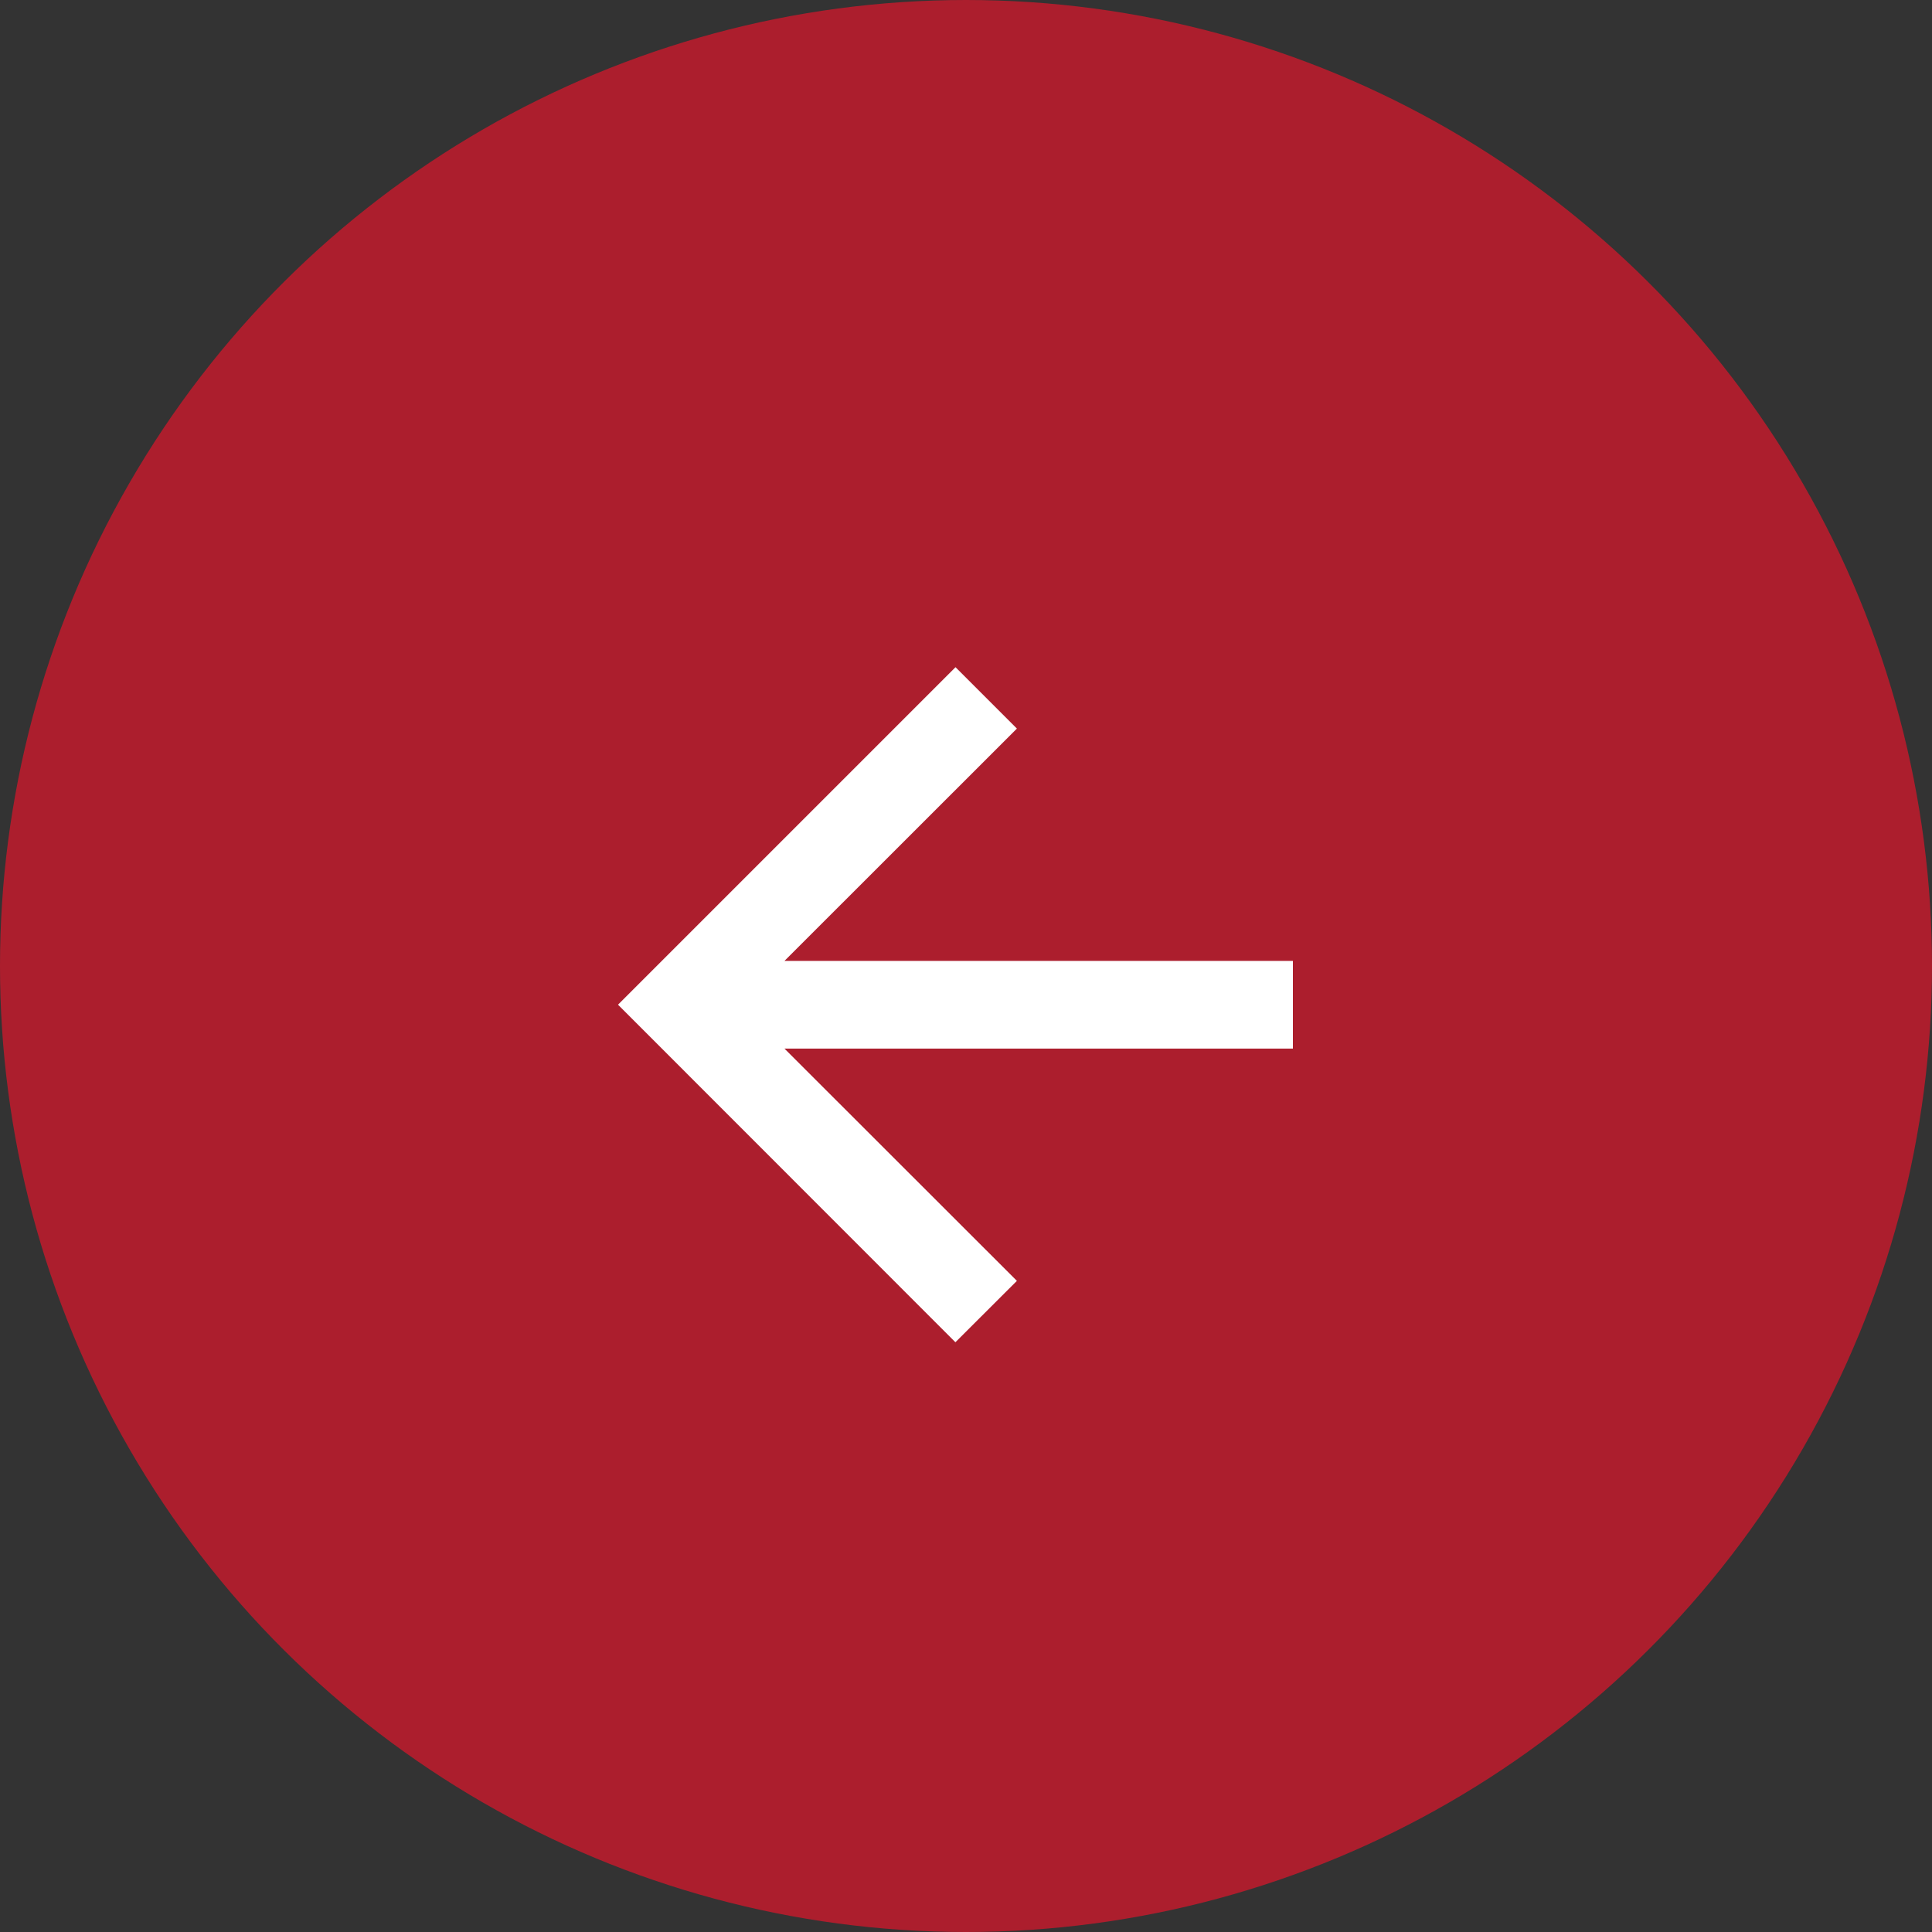
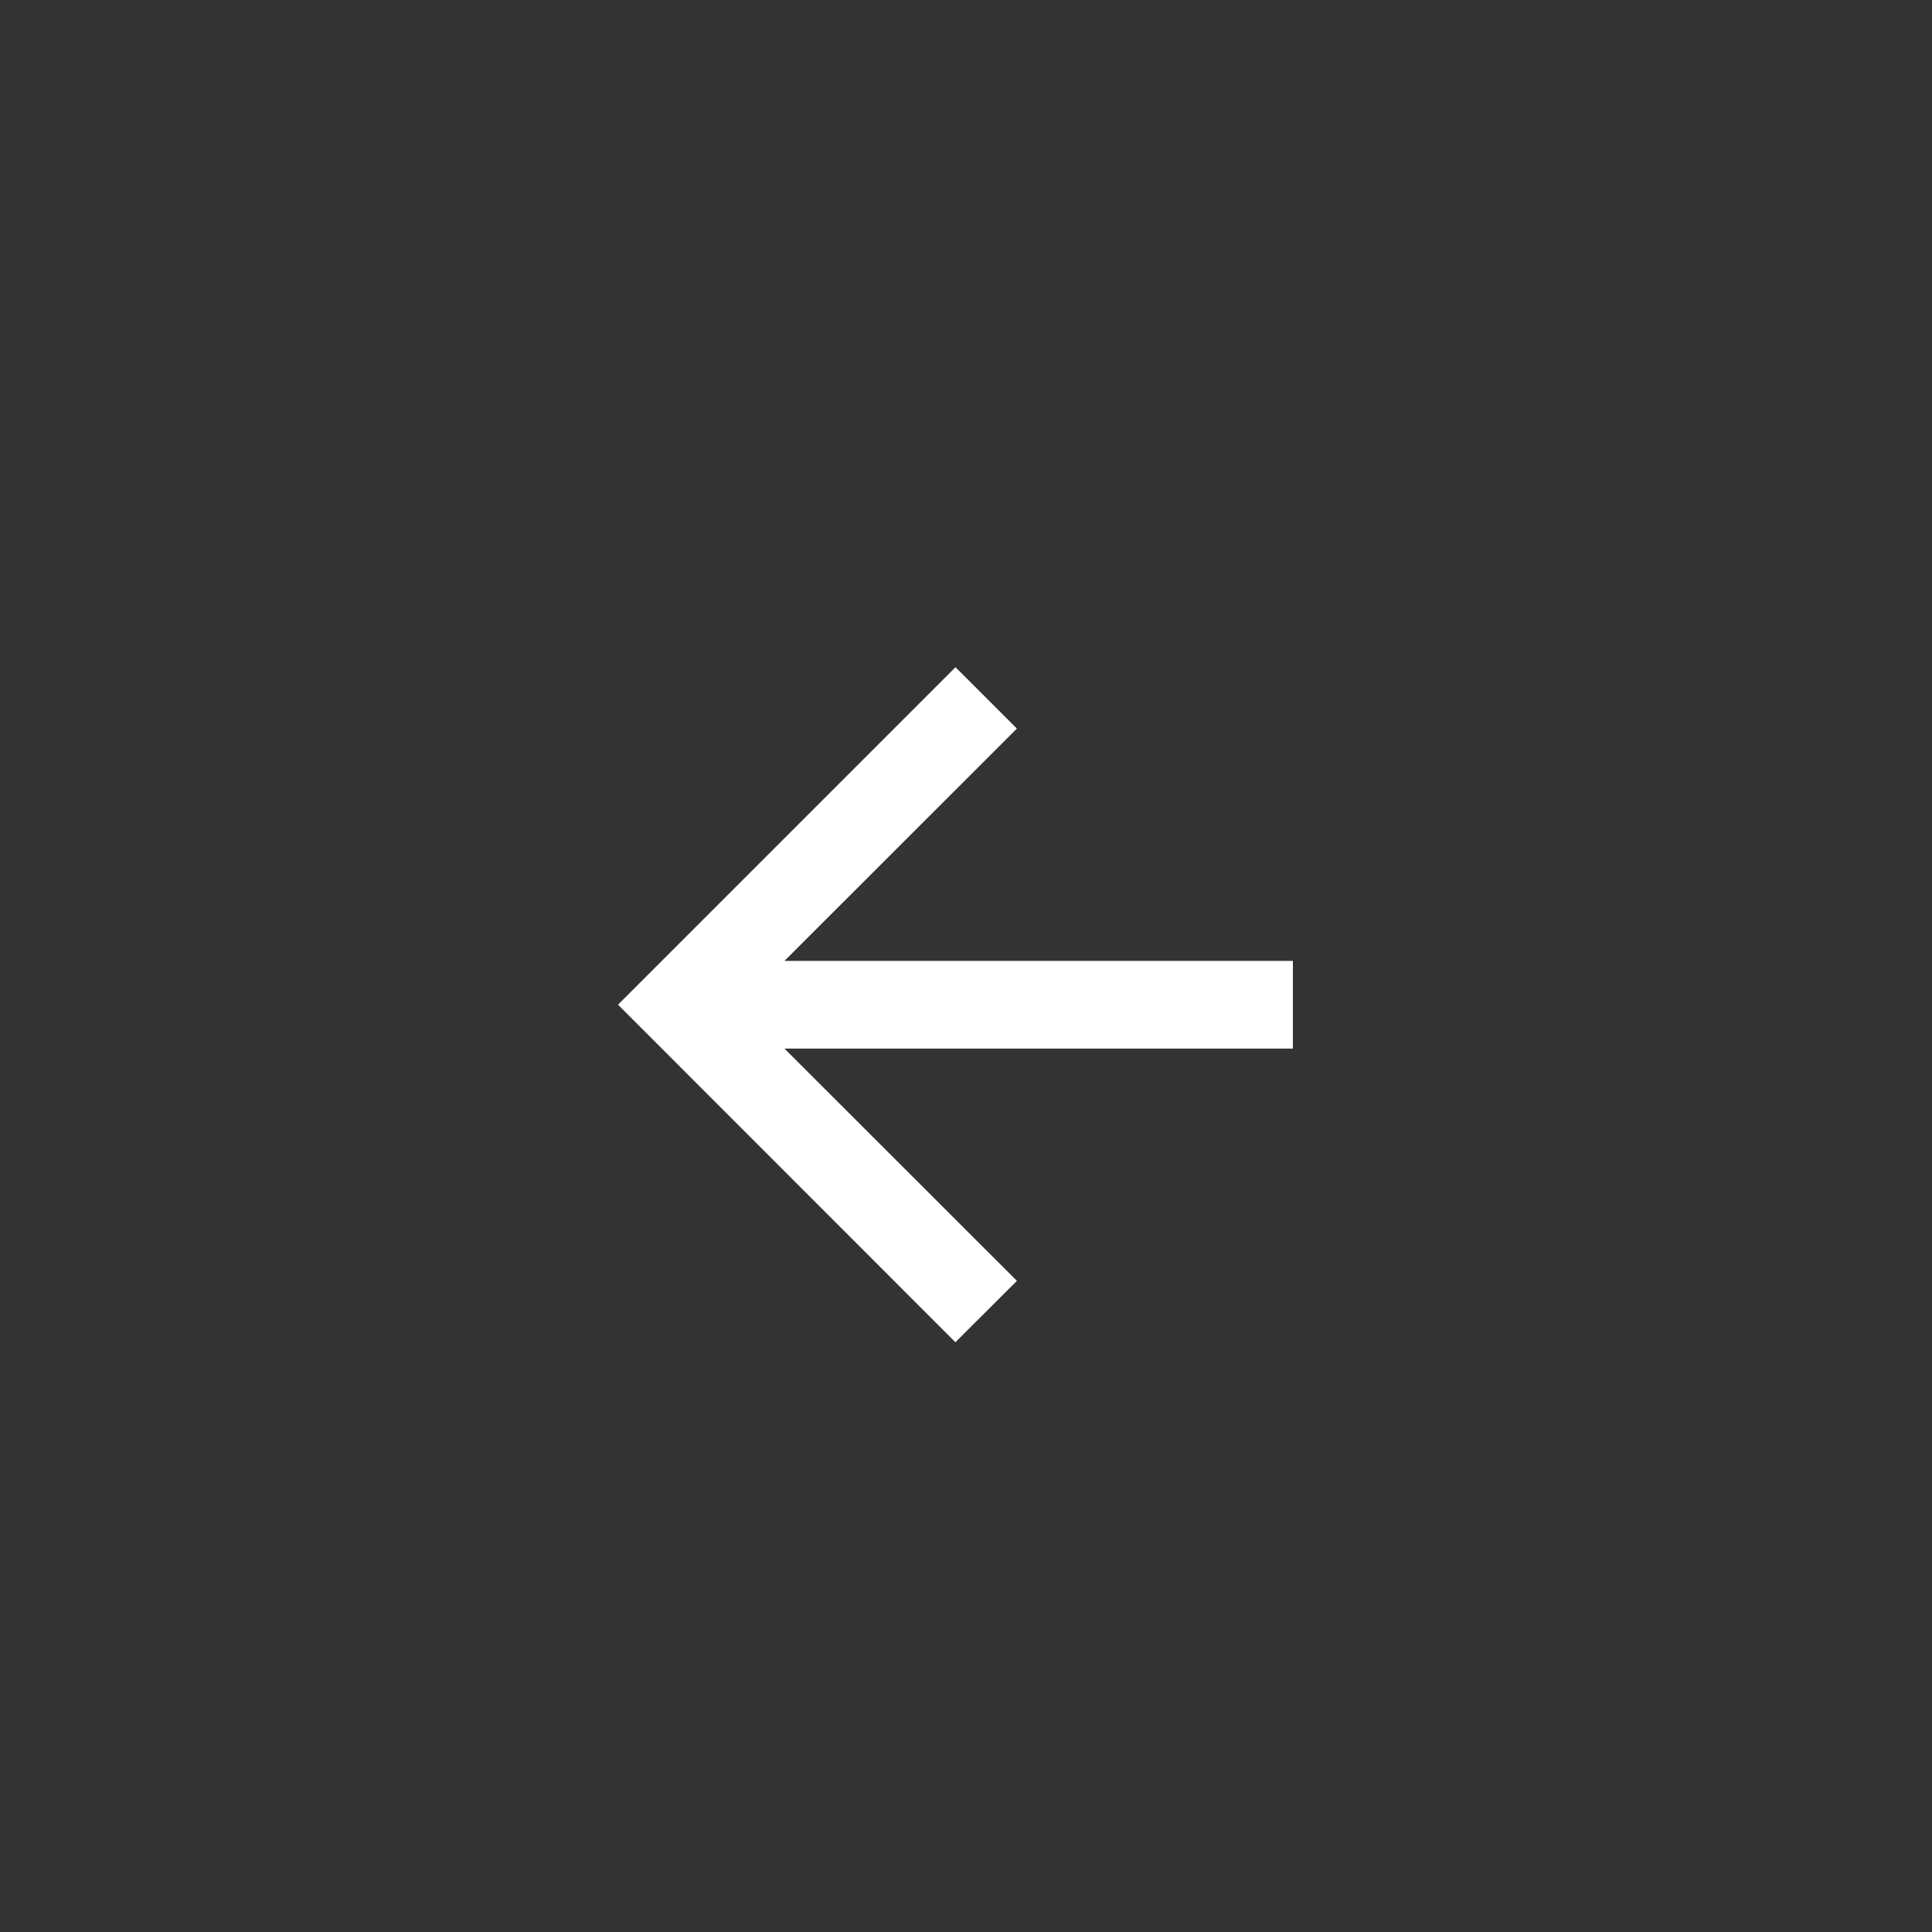
<svg xmlns="http://www.w3.org/2000/svg" width="35" height="35" viewBox="0 0 35 35">
  <rect x="0" y="0" width="35" height="35" fill="#333333" stroke="none" />
  <g id="Downward_Arrow" data-name="Downward Arrow" transform="translate(728 -659) rotate(90)">
-     <circle id="Elipse_47" data-name="Elipse 47" cx="17.5" cy="17.5" r="17.5" transform="translate(659 693)" fill="#ac1e2d" />
    <g id="Componente_2" data-name="Componente 2" transform="translate(671.087 704.578)">
      <path id="Caminho_10" data-name="Caminho 10" d="M6.114,0,5,1.112,9.211,5.32H0V6.908H9.211L5,11.117l1.112,1.112,6.114-6.114Z" transform="translate(12.229) rotate(90)" fill="#fff" />
    </g>
  </g>
</svg>